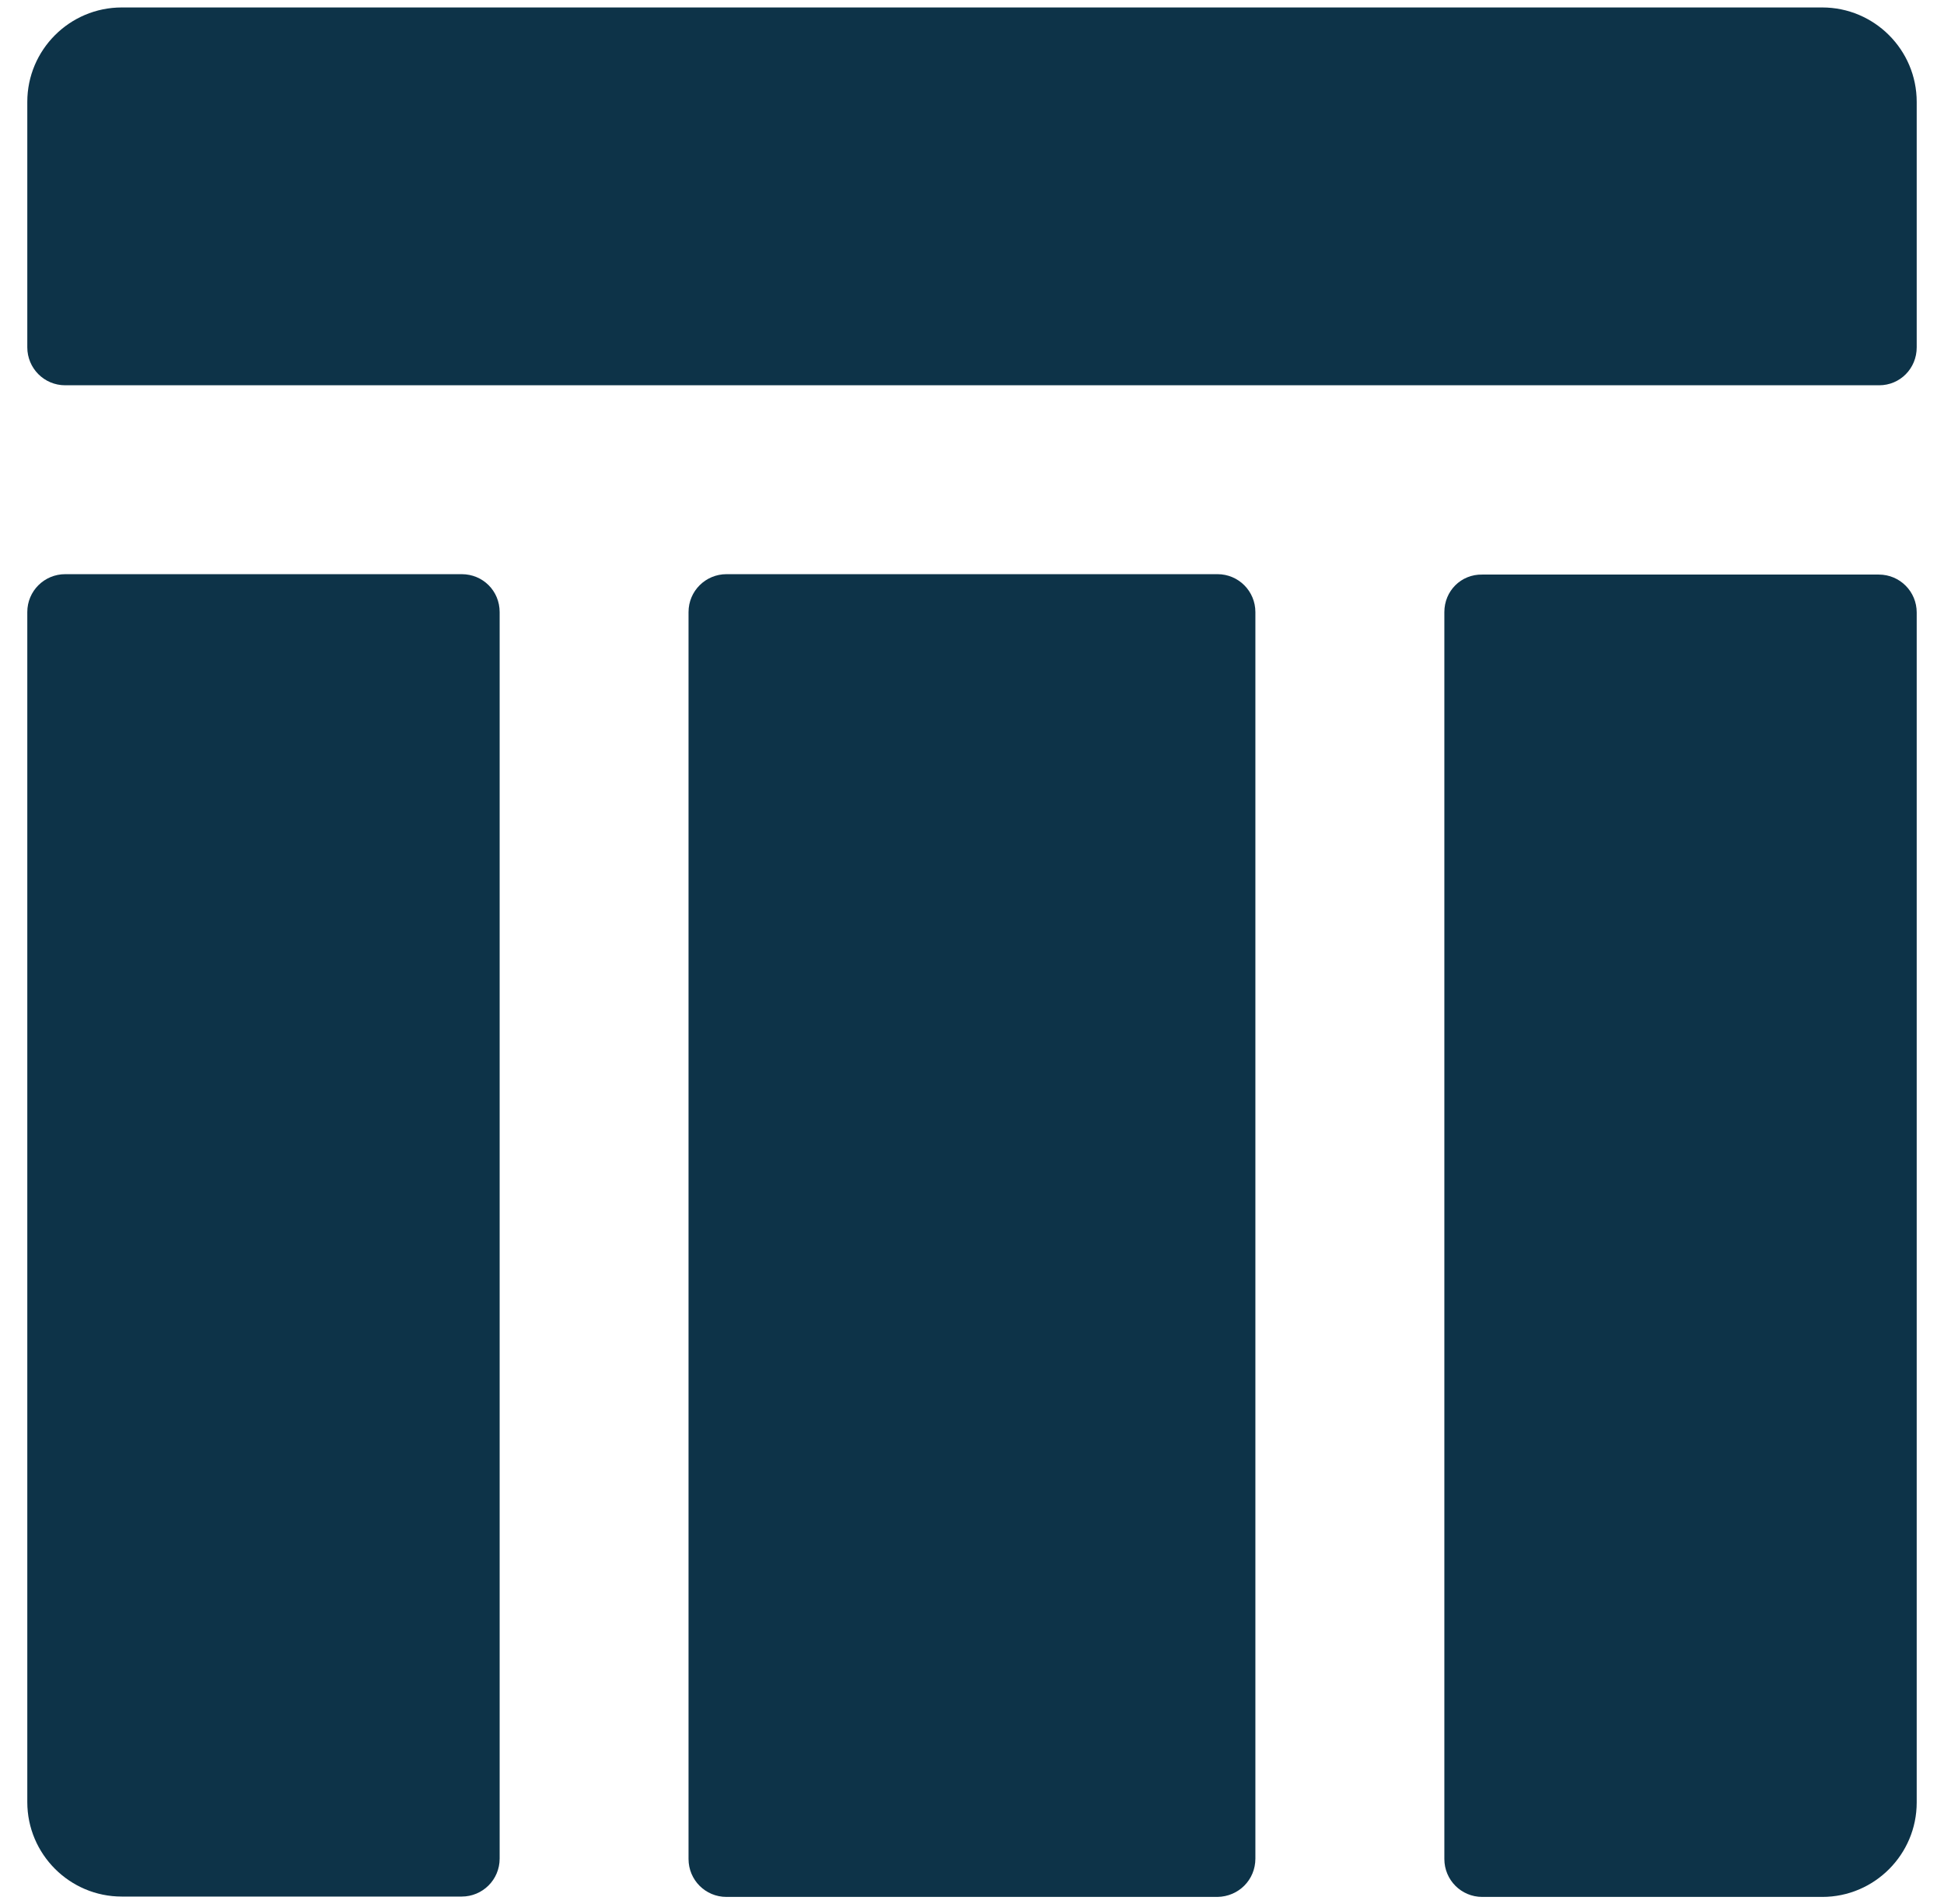
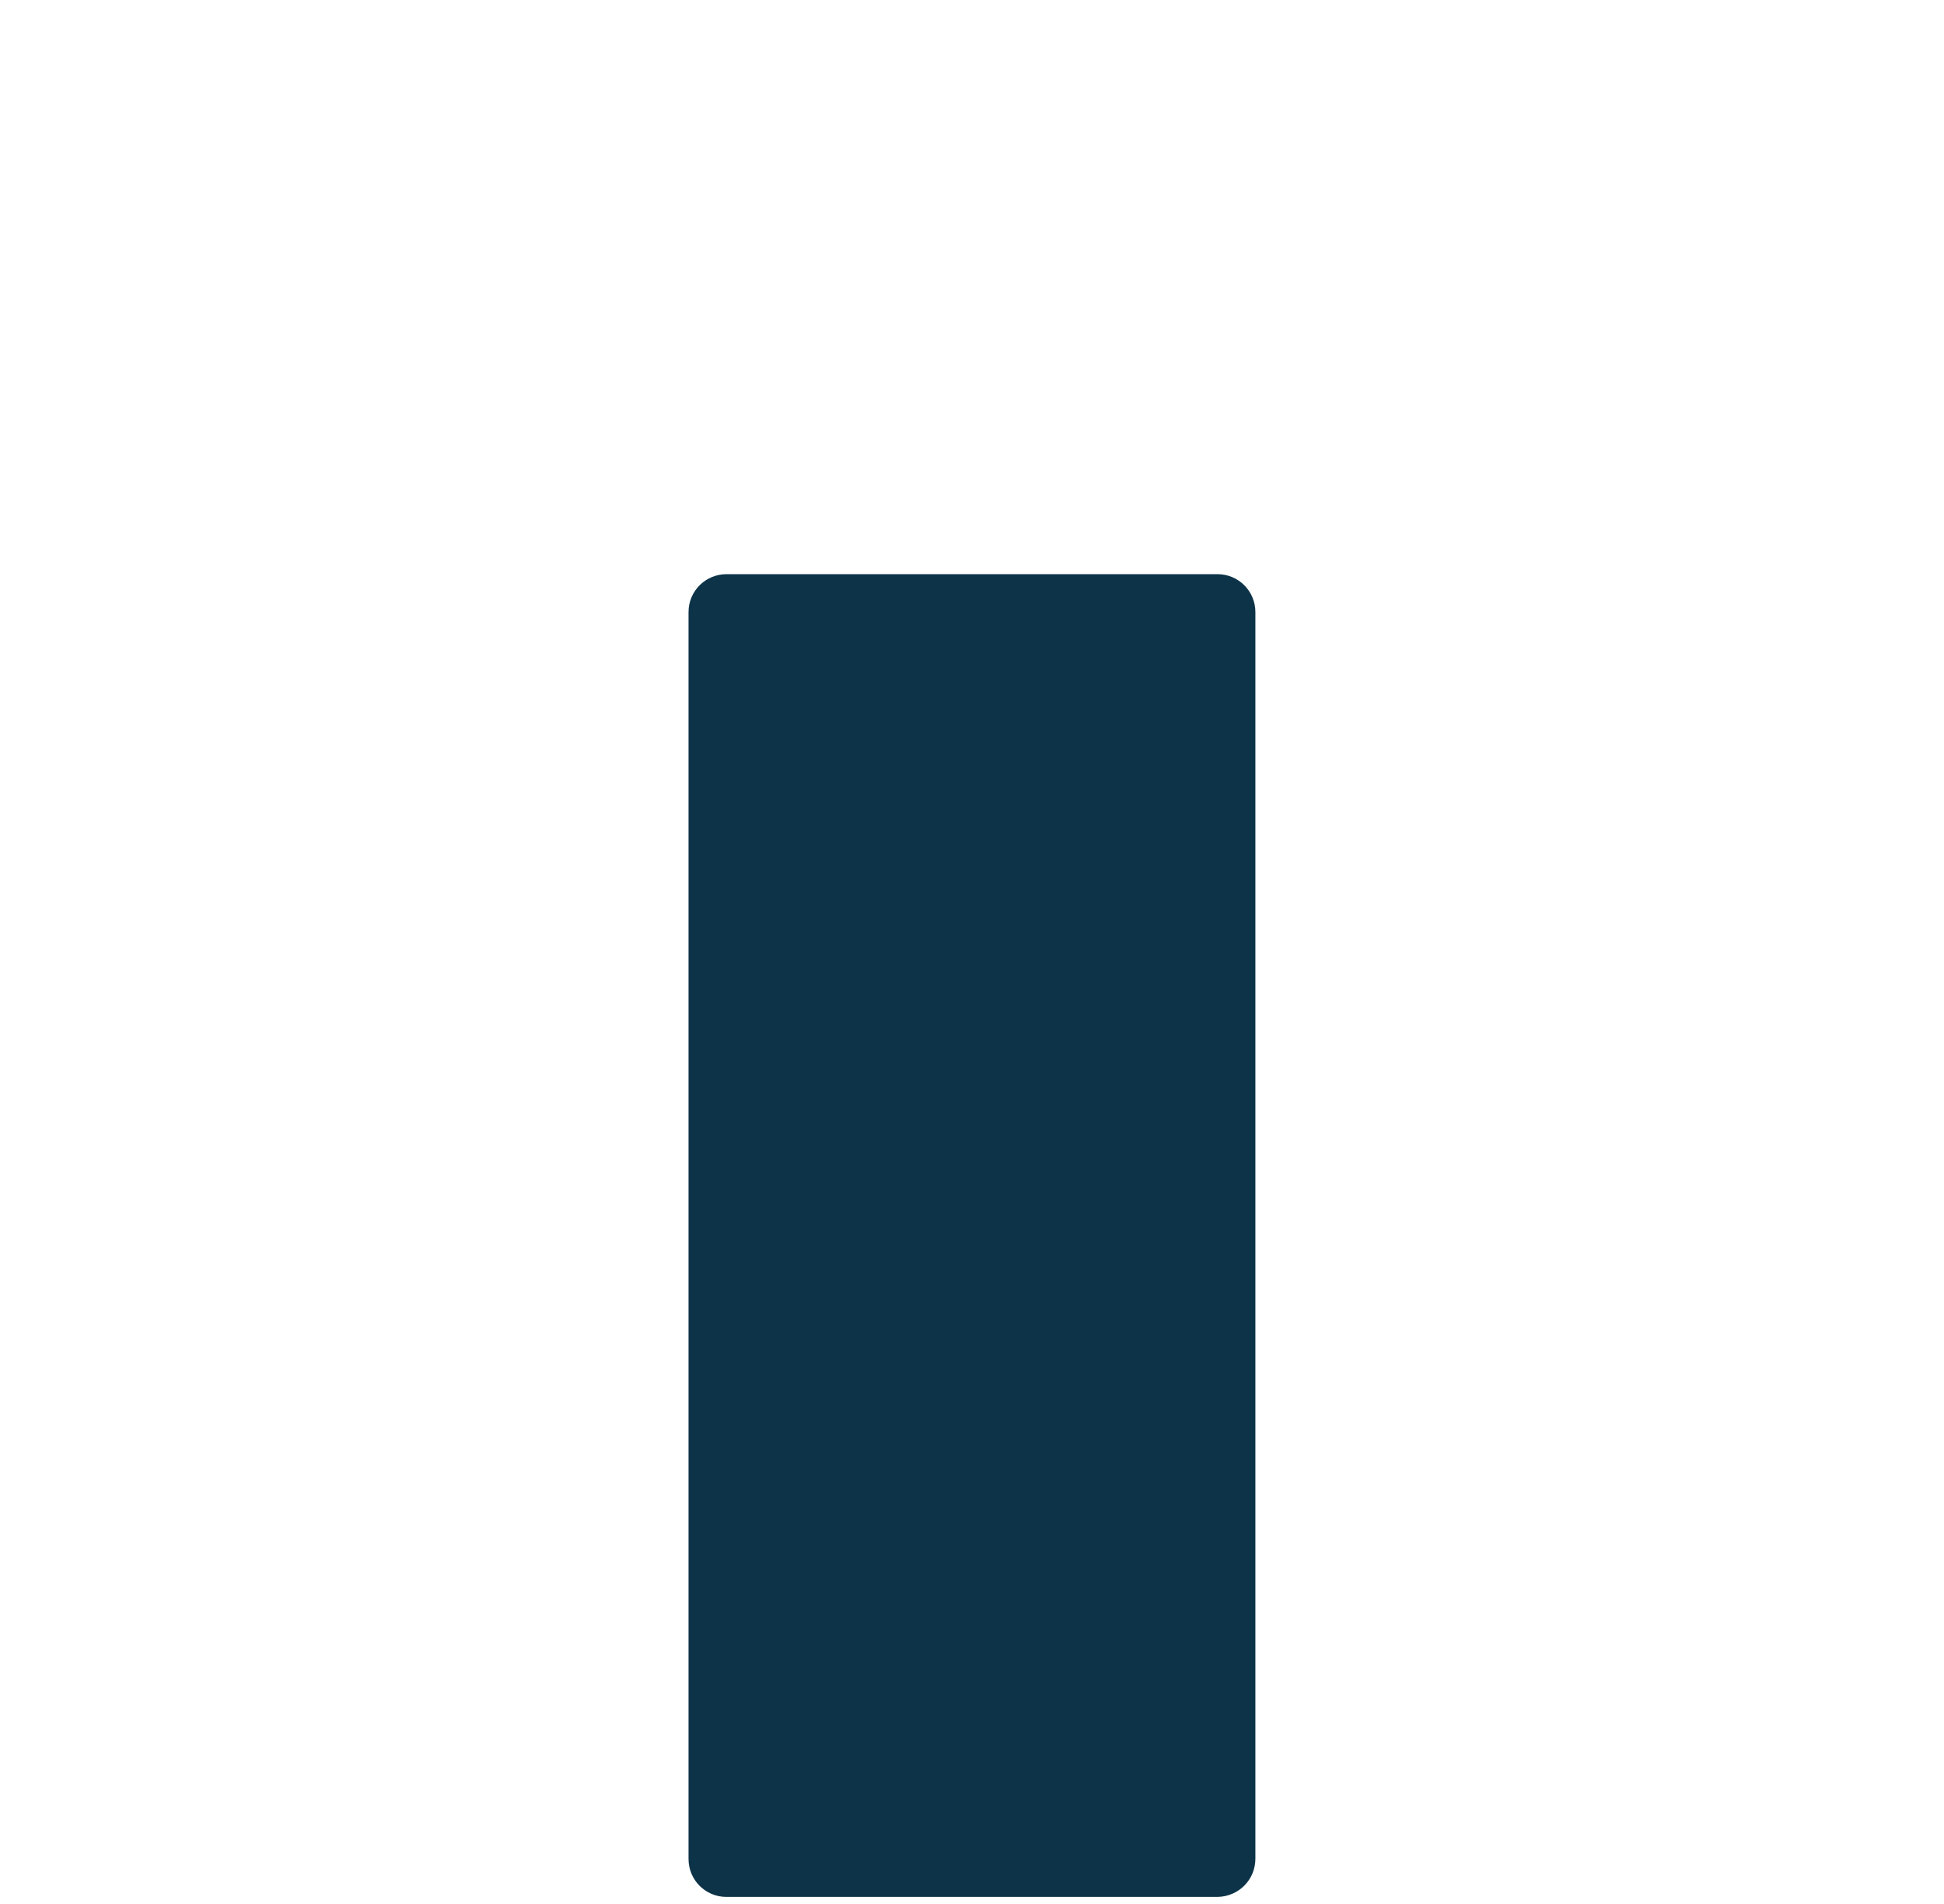
<svg xmlns="http://www.w3.org/2000/svg" width="49" height="48" viewBox="0 0 49 48" fill="none">
  <g id="Web Page 1" clip-path="url(#clip0_4769_2580)">
    <g id="Group">
-       <path id="Vector" d="M48.312 8.756V2.569C48.312 1.256 47.244 0.188 45.931 0.188H3.069C1.756 0.188 0.688 1.256 0.688 2.569V8.756C0.688 9.281 1.109 9.713 1.644 9.713H47.366C47.891 9.713 48.312 9.291 48.312 8.756Z" fill="#0D3348" />
      <path id="Vector_2" d="M31.643 46.856V15.431C31.643 14.906 31.221 14.475 30.687 14.475H18.312C17.787 14.475 17.355 14.897 17.355 15.431V46.866C17.355 47.391 17.777 47.822 18.312 47.822H30.687C31.221 47.813 31.643 47.391 31.643 46.856Z" fill="#0D3348" />
-       <path id="Vector_3" d="M36.406 15.431V46.866C36.406 47.391 36.828 47.822 37.362 47.822H45.931C47.244 47.822 48.312 46.753 48.312 45.441V15.441C48.312 14.916 47.891 14.485 47.356 14.485H37.362C36.828 14.475 36.406 14.897 36.406 15.431Z" fill="#0D3348" />
-       <path id="Vector_4" d="M11.637 14.475H1.644C1.119 14.475 0.688 14.897 0.688 15.431V45.431C0.688 46.744 1.756 47.813 3.069 47.813H11.637C12.162 47.813 12.594 47.391 12.594 46.856V15.431C12.594 14.897 12.172 14.475 11.637 14.475Z" fill="#0D3348" />
    </g>
  </g>
  <defs>
    <clipPath id="clip0_4769_2580">
      <rect width="48" height="48" fill="white" transform="translate(0.5)" />
    </clipPath>
  </defs>
</svg>